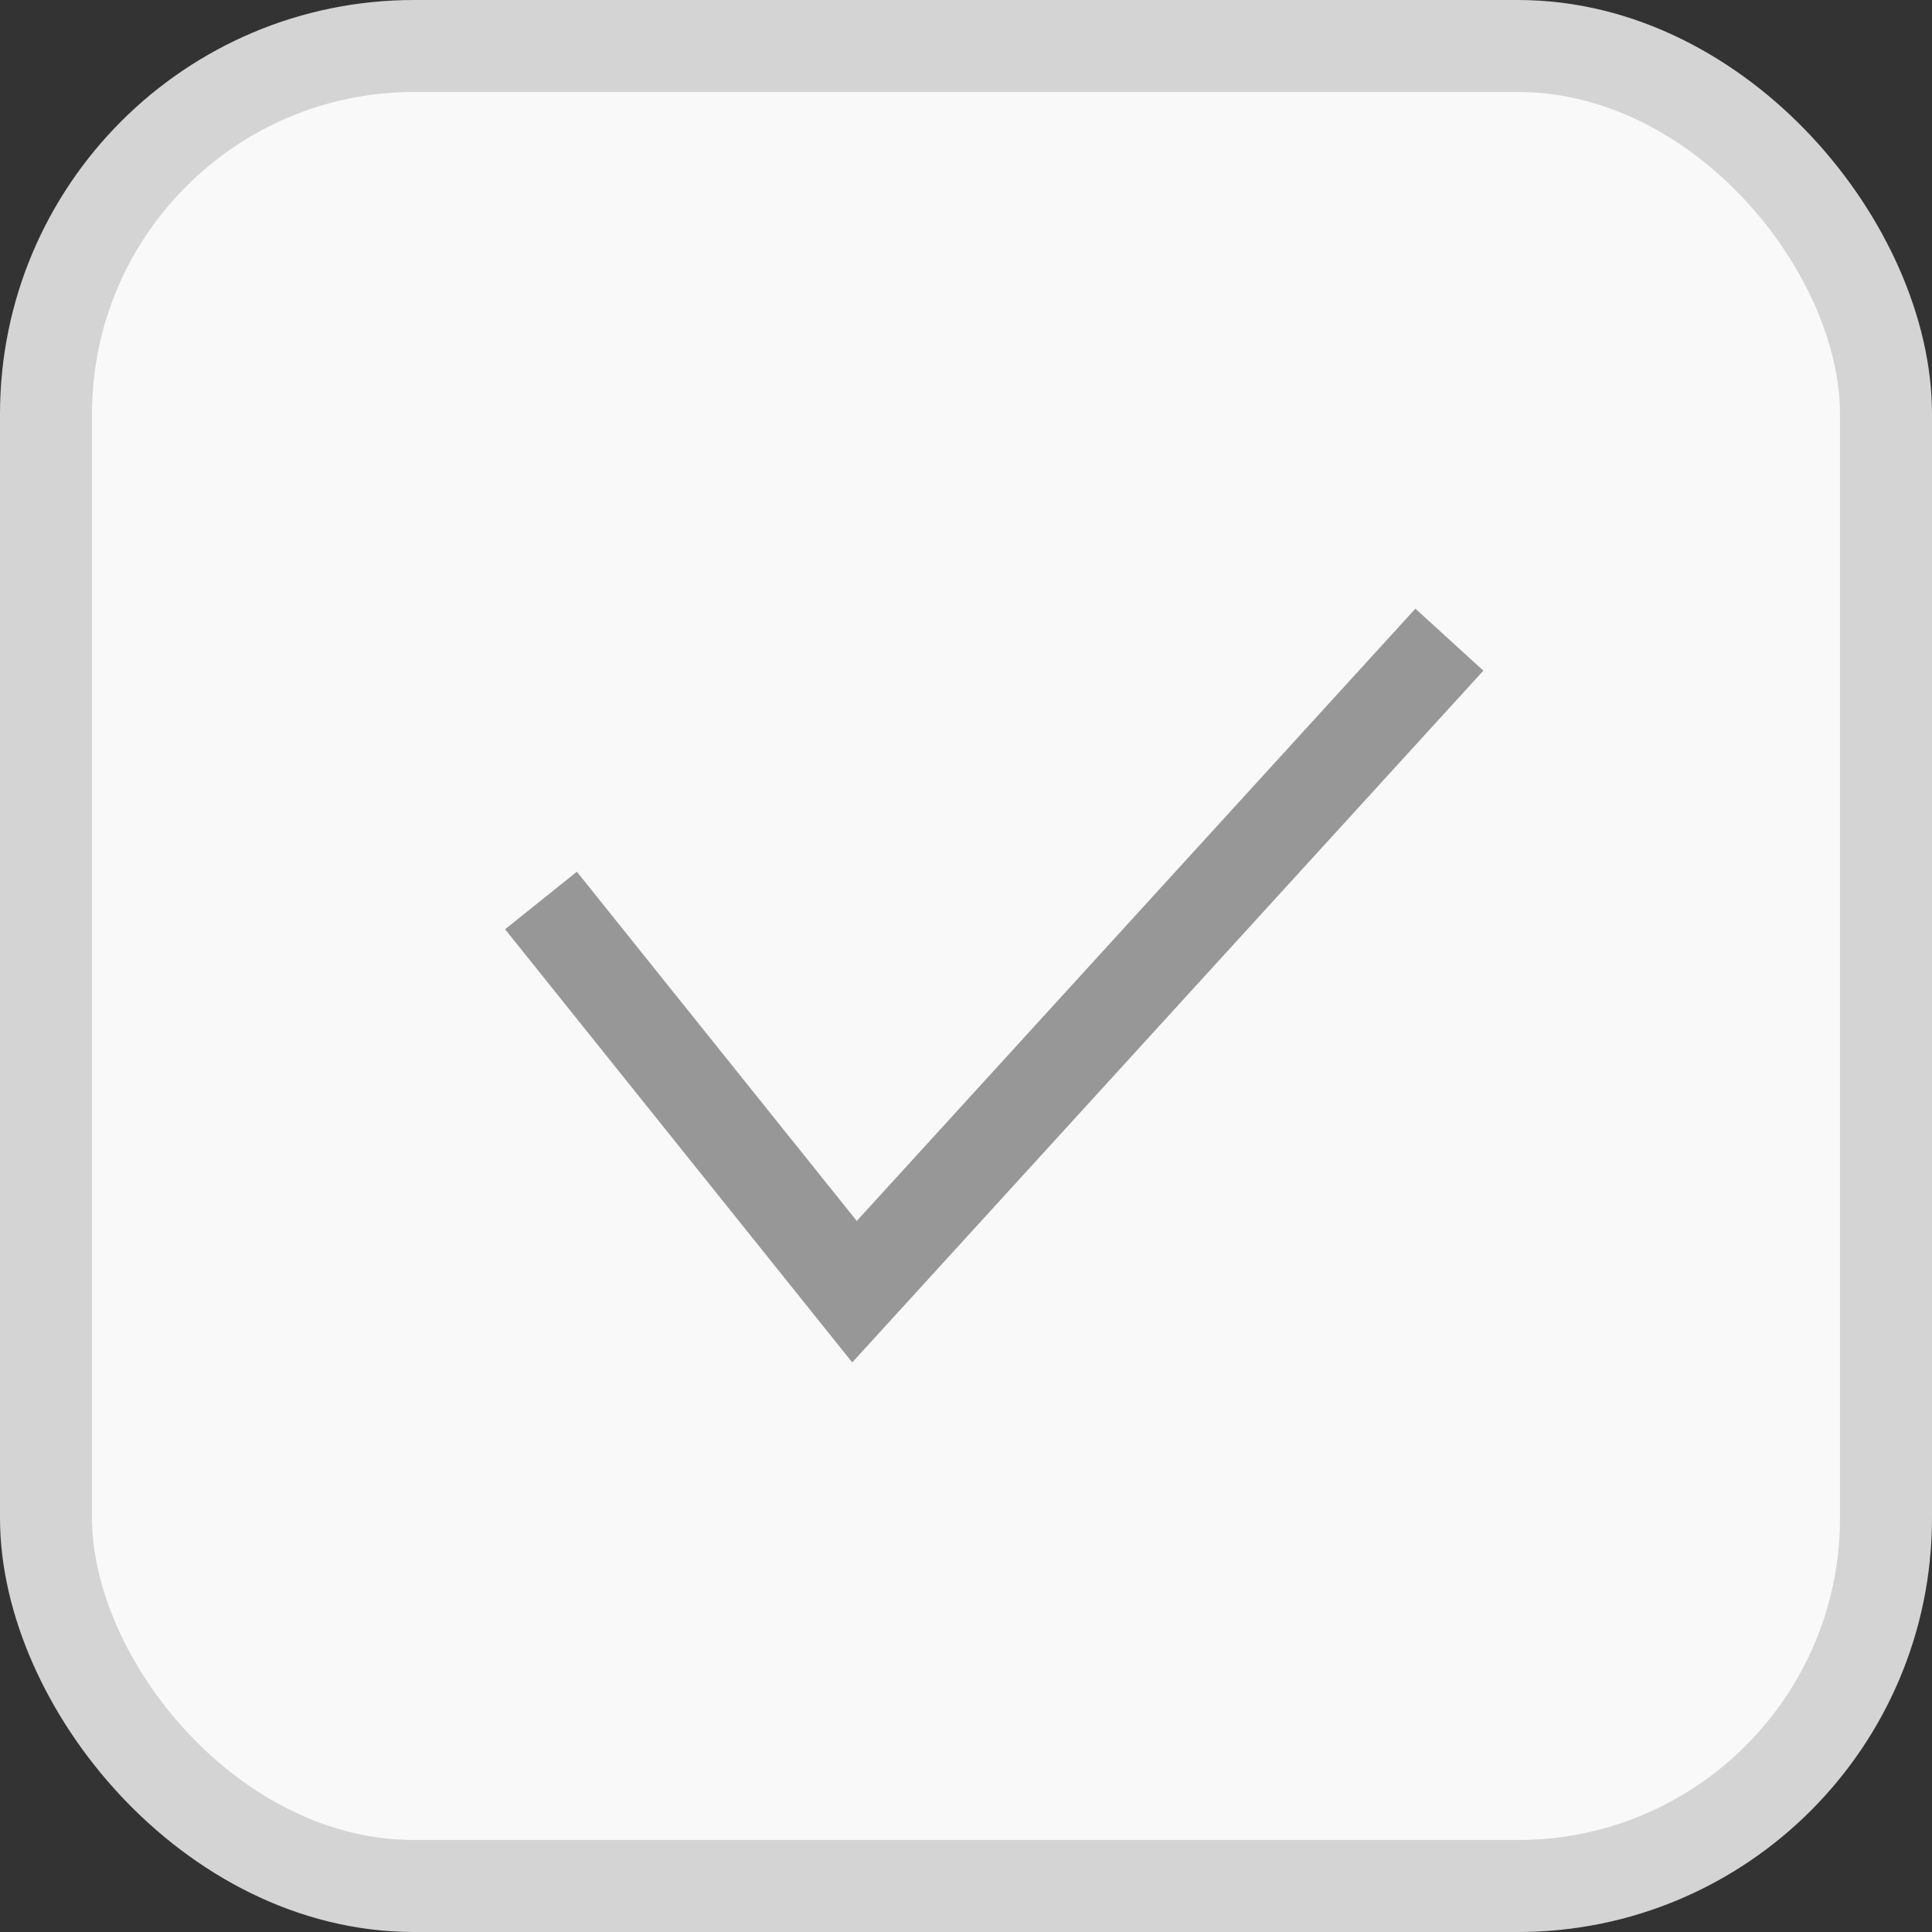
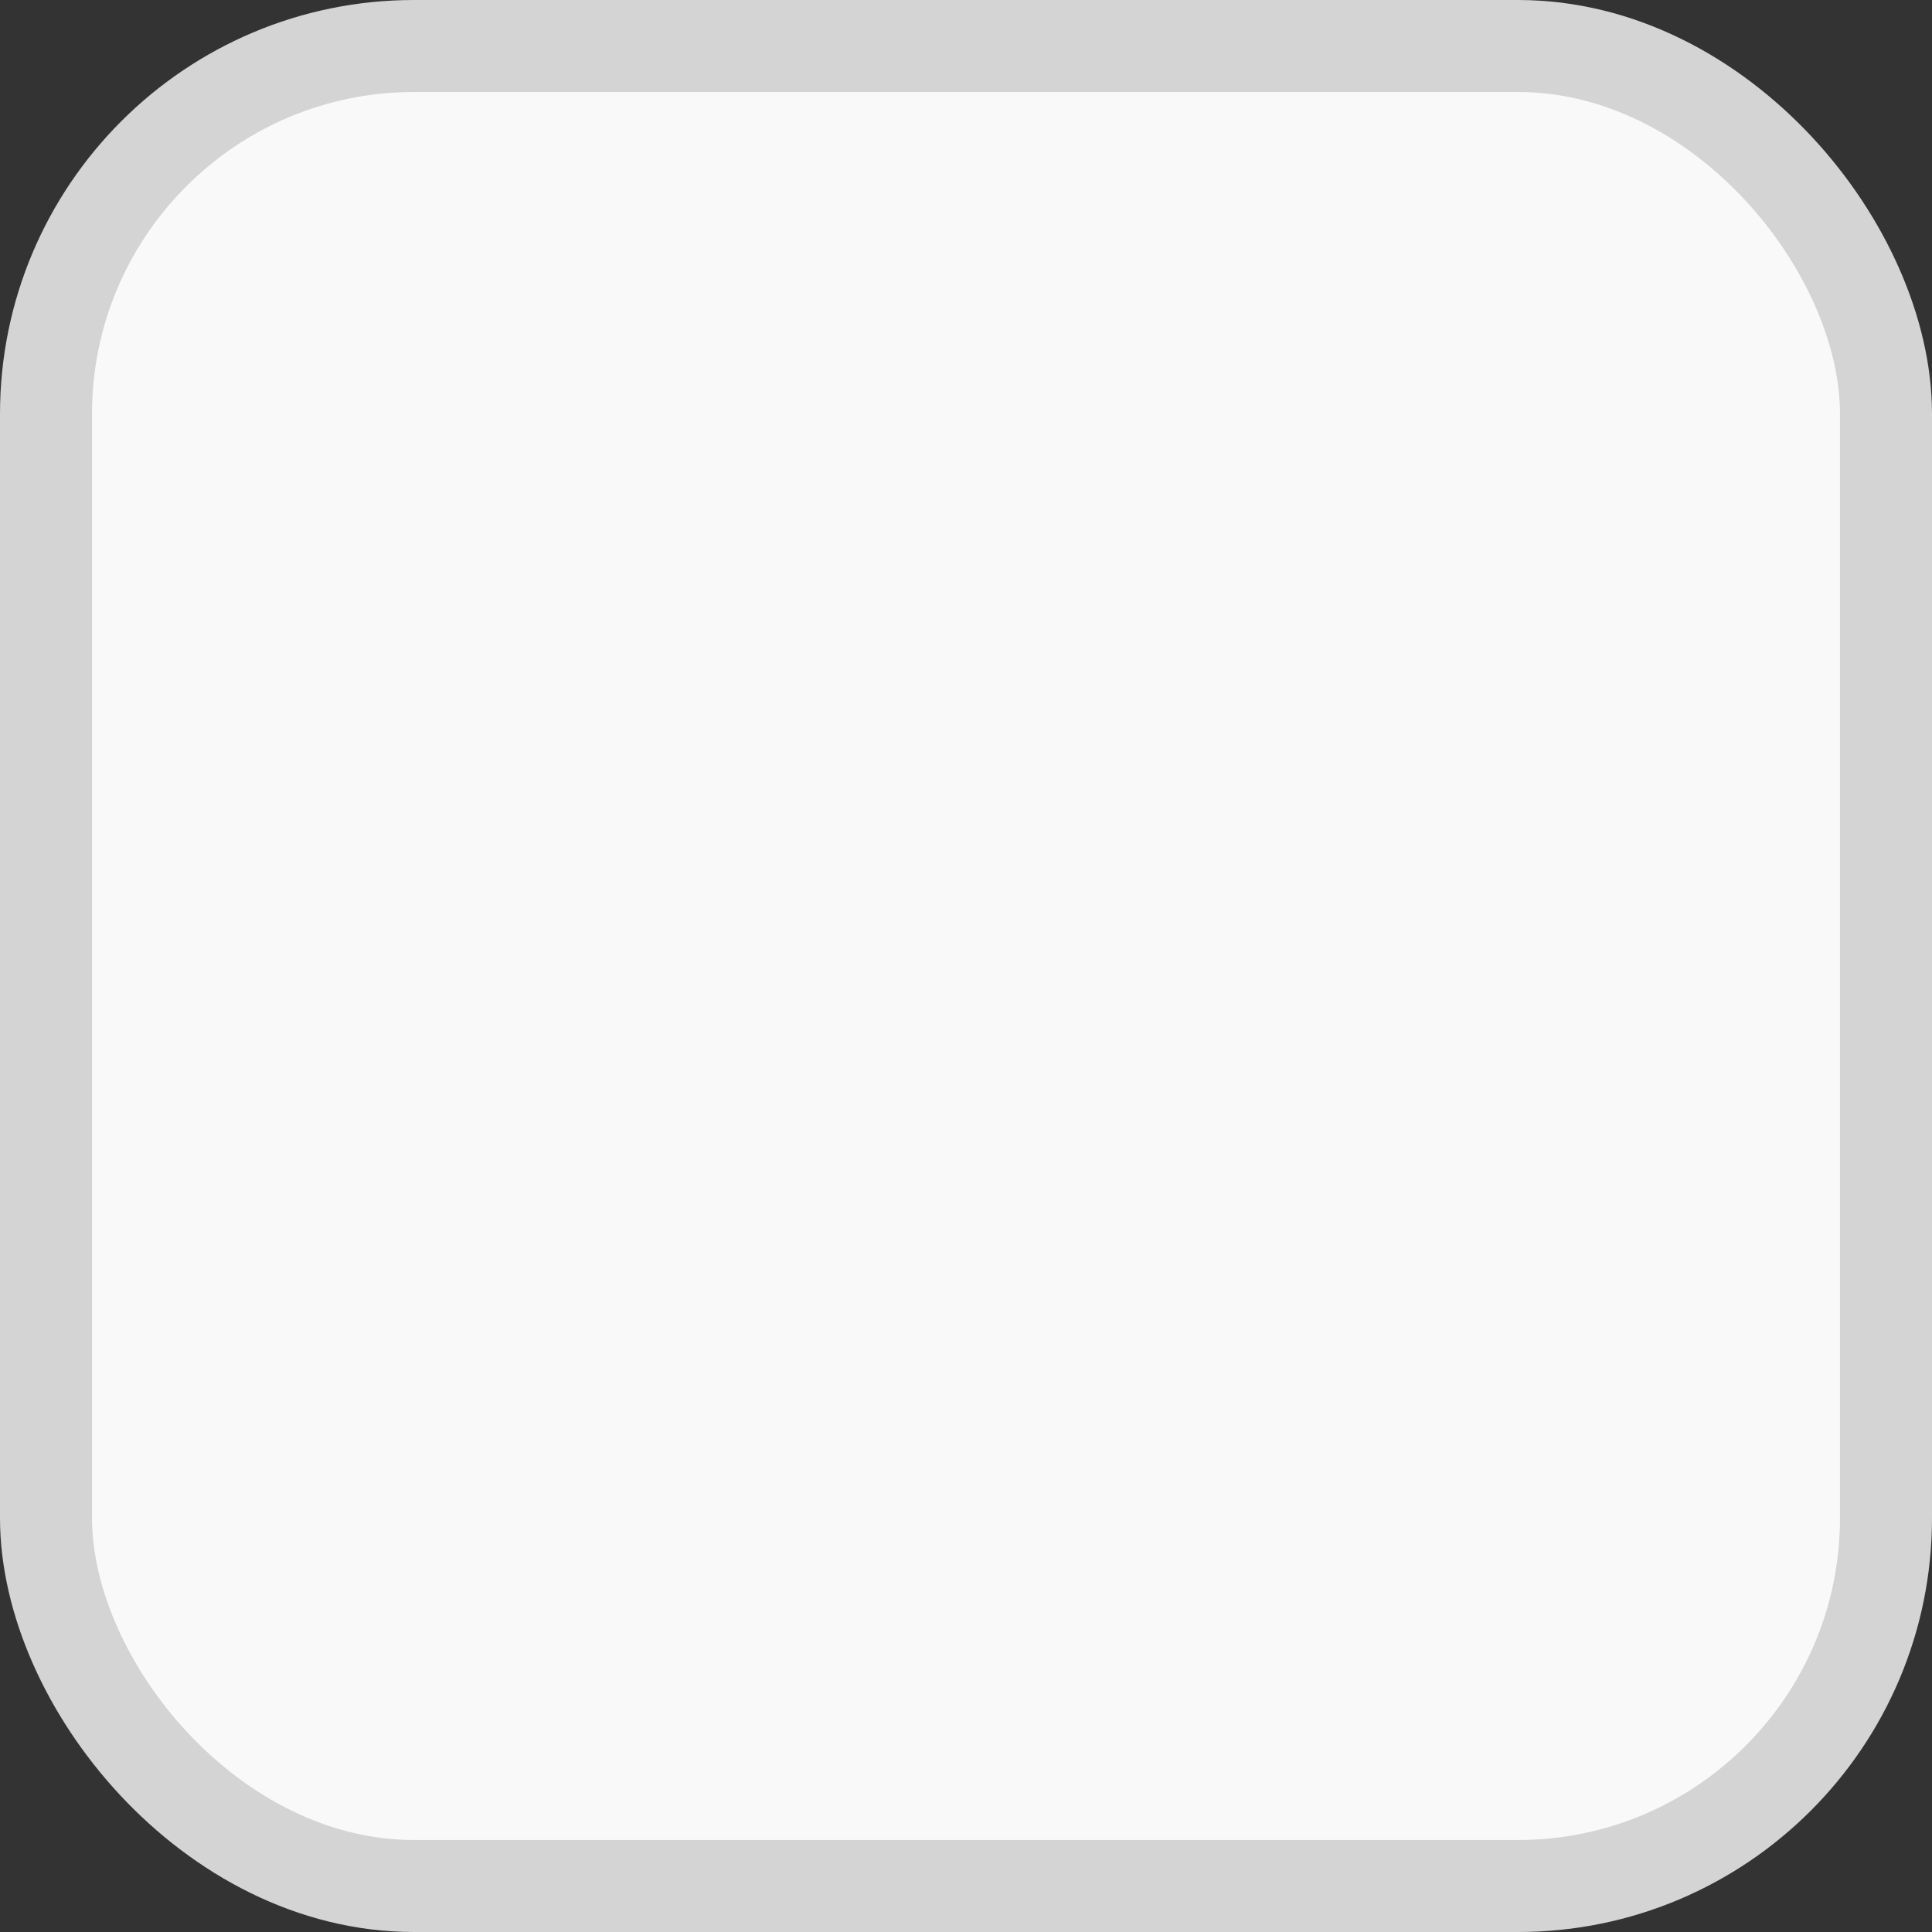
<svg xmlns="http://www.w3.org/2000/svg" width="21px" height="21px" viewBox="0 0 21 21" version="1.1">
  <rect x="0" y="0" width="21" height="21" fill="#333333" stroke="none" />
  <title>602DFD85-F7A5-45F5-BA9E-7C9203D51402</title>
  <g id="Ana-Sayfa" stroke="none" stroke-width="1" fill="none" fill-rule="evenodd">
    <g id="Ana-sayfa-1200px-markamama" transform="translate(-970, -7155)">
      <g id="Group-48" transform="translate(970, 7155)">
        <rect id="Rectangle-Copy-44" stroke="#D4D4D4" fill="#F9F9F9" x="0.5" y="0.5" width="20" height="20" rx="4" />
-         <polyline id="Path-6" stroke="#979797" points="5.88 9.788 9.288 14.04 15.754 6.953" />
      </g>
    </g>
  </g>
</svg>